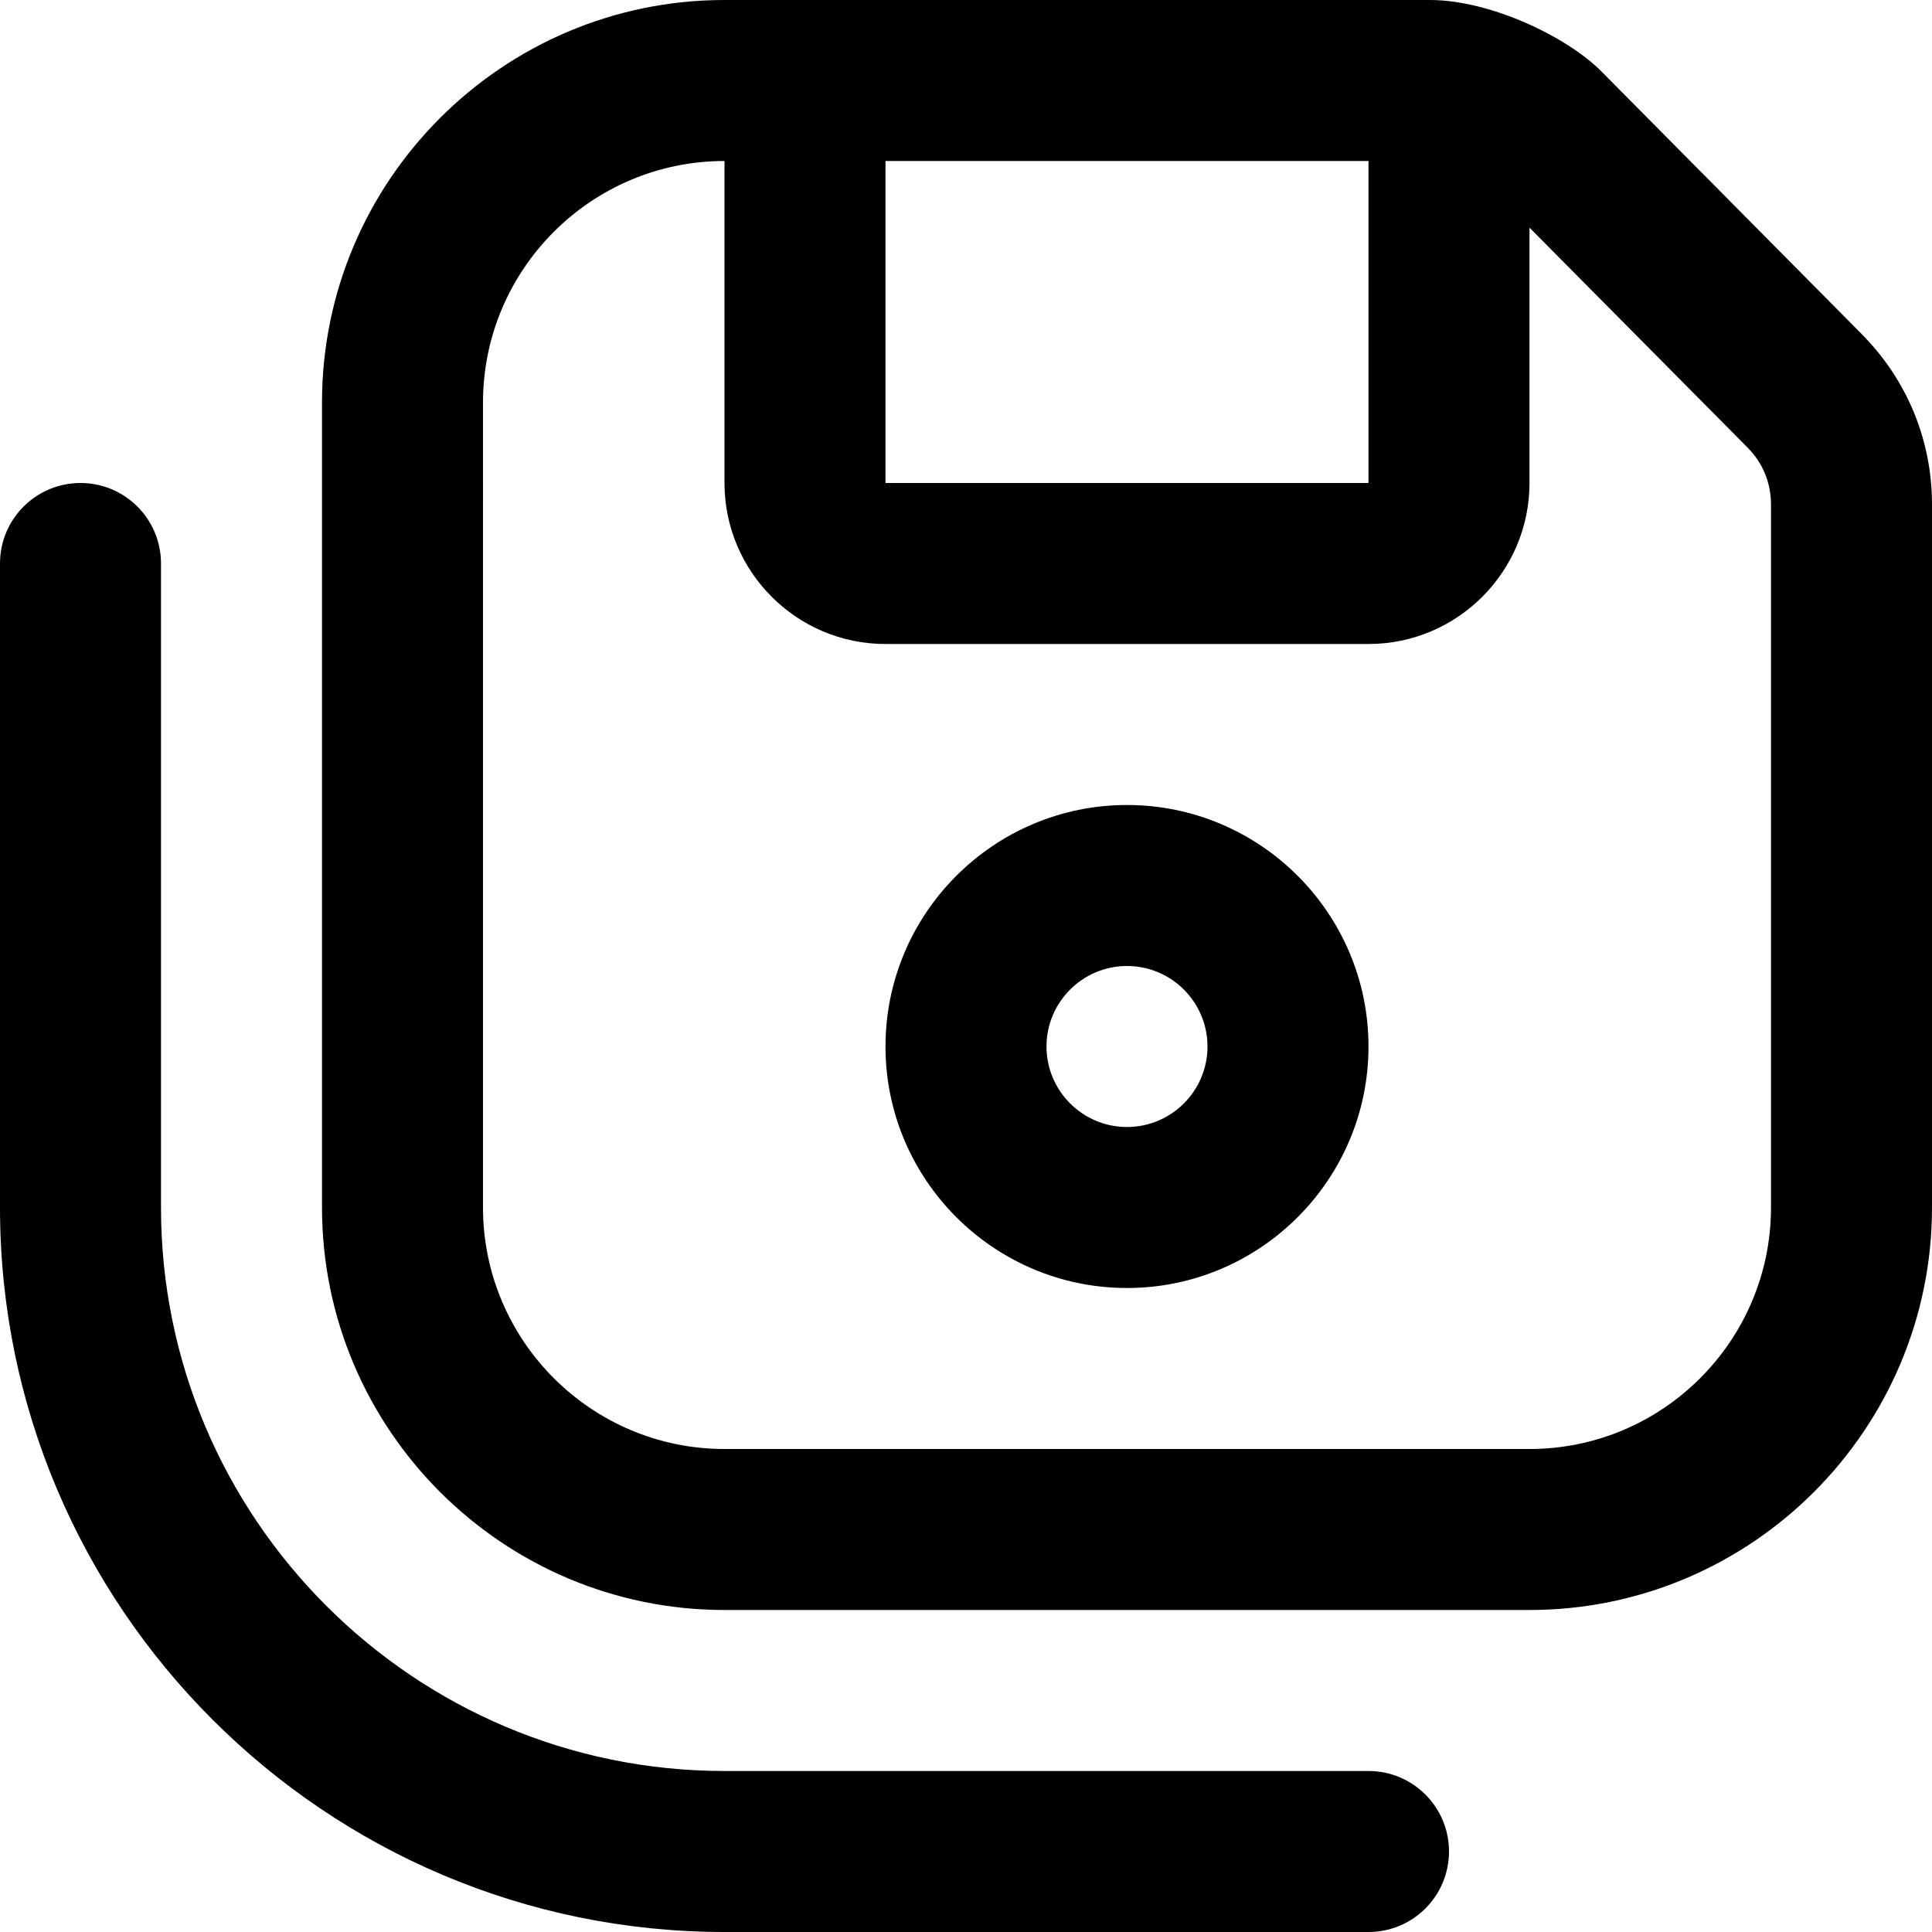
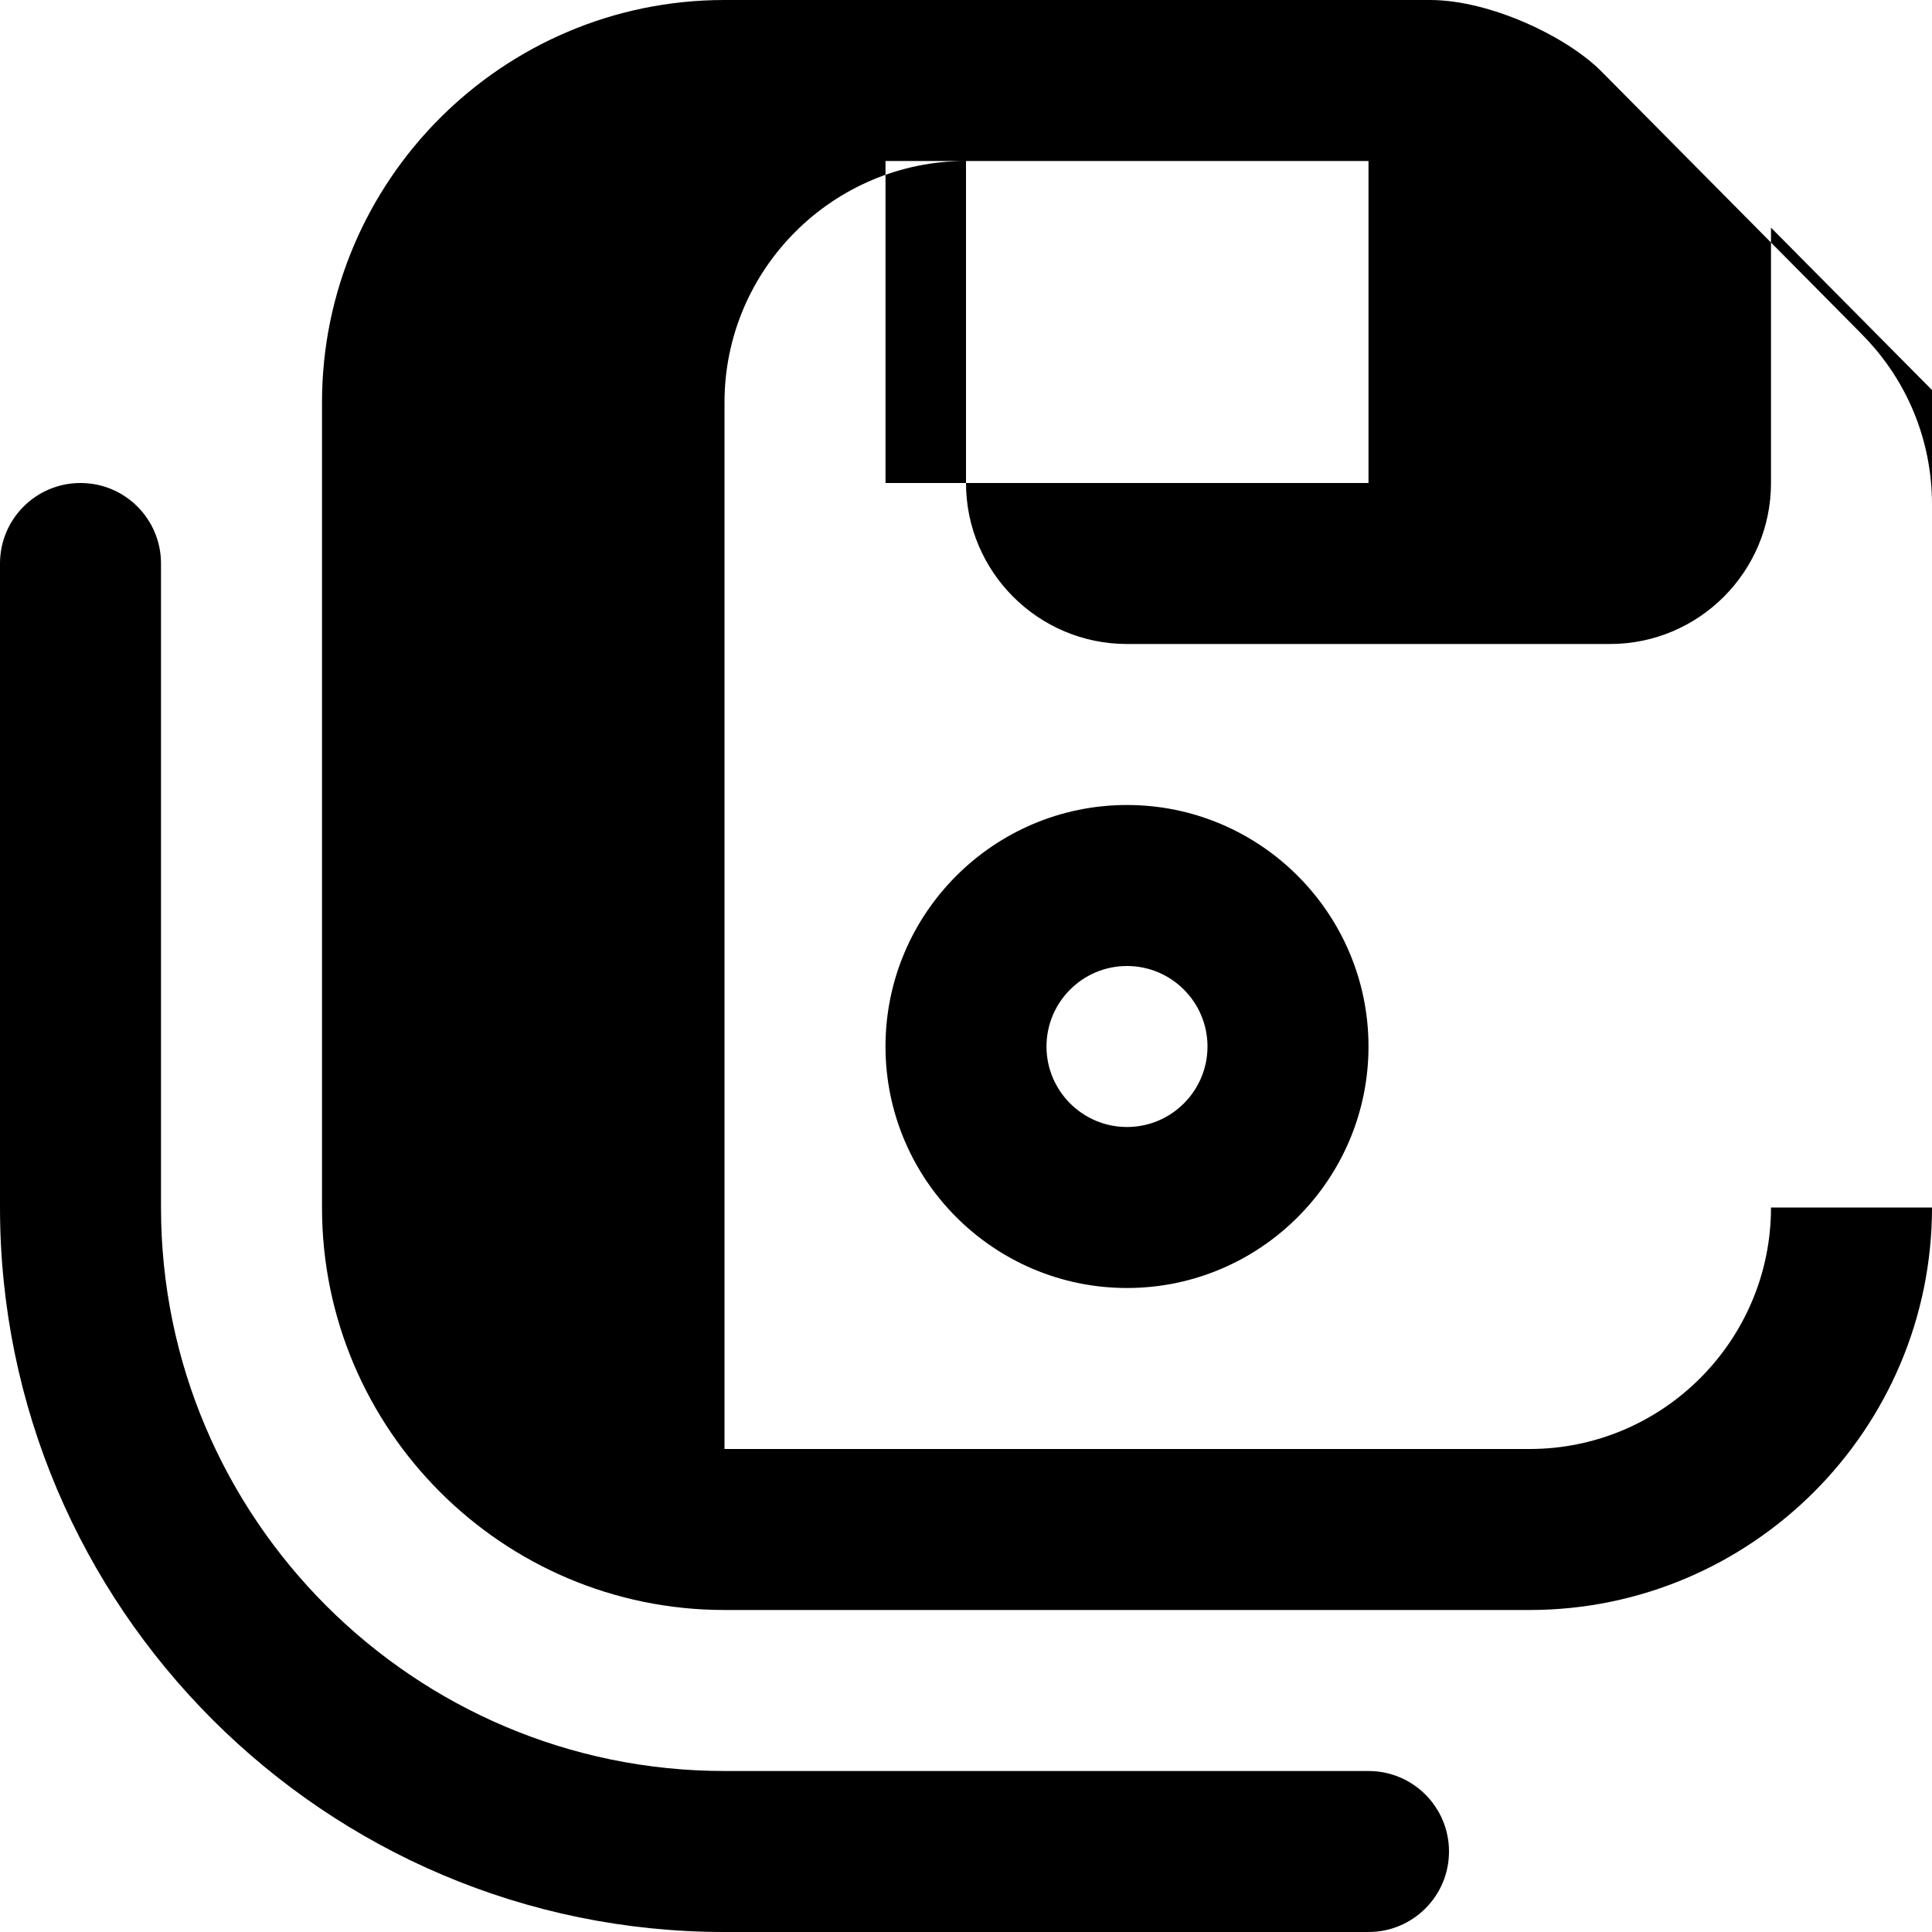
<svg xmlns="http://www.w3.org/2000/svg" id="Layer_1" data-name="Layer 1" viewBox="0 0 24 24">
-   <path d="m23.13,4.153l-3.236-3.265c-.425-.43-1.381-.888-2.131-.888h-8.763c-2.757,0-5,2.243-5,5v10c0,2.757,2.243,5,5,5h10c2.757,0,5-2.243,5-5V6.266c0-.797-.31-1.548-.87-2.112Zm-12.13-2.153h6v4h-6V2Zm11,13c0,1.654-1.346,3-3,3h-10c-1.654,0-3-1.346-3-3V5c0-1.654,1.346-3,3-3v4c0,1.103.897,2,2,2h6c1.103,0,2-.897,2-2v-3.172l2.711,2.734c.187.188.289.438.289.704v8.734Zm-4,8c0,.552-.447,1-1,1h-8C4.037,24,0,19.962,0,15V7c0-.552.447-1,1-1s1,.448,1,1v8c0,3.86,3.141,7,7,7h8c.553,0,1,.448,1,1Zm-4-13c-1.654,0-3,1.346-3,3s1.346,3,3,3,3-1.346,3-3-1.346-3-3-3Zm0,4c-.552,0-1-.449-1-1s.448-1,1-1,1,.449,1,1-.448,1-1,1Z" />
+   <path d="m23.13,4.153l-3.236-3.265c-.425-.43-1.381-.888-2.131-.888h-8.763c-2.757,0-5,2.243-5,5v10c0,2.757,2.243,5,5,5h10c2.757,0,5-2.243,5-5V6.266c0-.797-.31-1.548-.87-2.112Zm-12.13-2.153h6v4h-6V2Zm11,13c0,1.654-1.346,3-3,3h-10V5c0-1.654,1.346-3,3-3v4c0,1.103.897,2,2,2h6c1.103,0,2-.897,2-2v-3.172l2.711,2.734c.187.188.289.438.289.704v8.734Zm-4,8c0,.552-.447,1-1,1h-8C4.037,24,0,19.962,0,15V7c0-.552.447-1,1-1s1,.448,1,1v8c0,3.86,3.141,7,7,7h8c.553,0,1,.448,1,1Zm-4-13c-1.654,0-3,1.346-3,3s1.346,3,3,3,3-1.346,3-3-1.346-3-3-3Zm0,4c-.552,0-1-.449-1-1s.448-1,1-1,1,.449,1,1-.448,1-1,1Z" />
</svg>